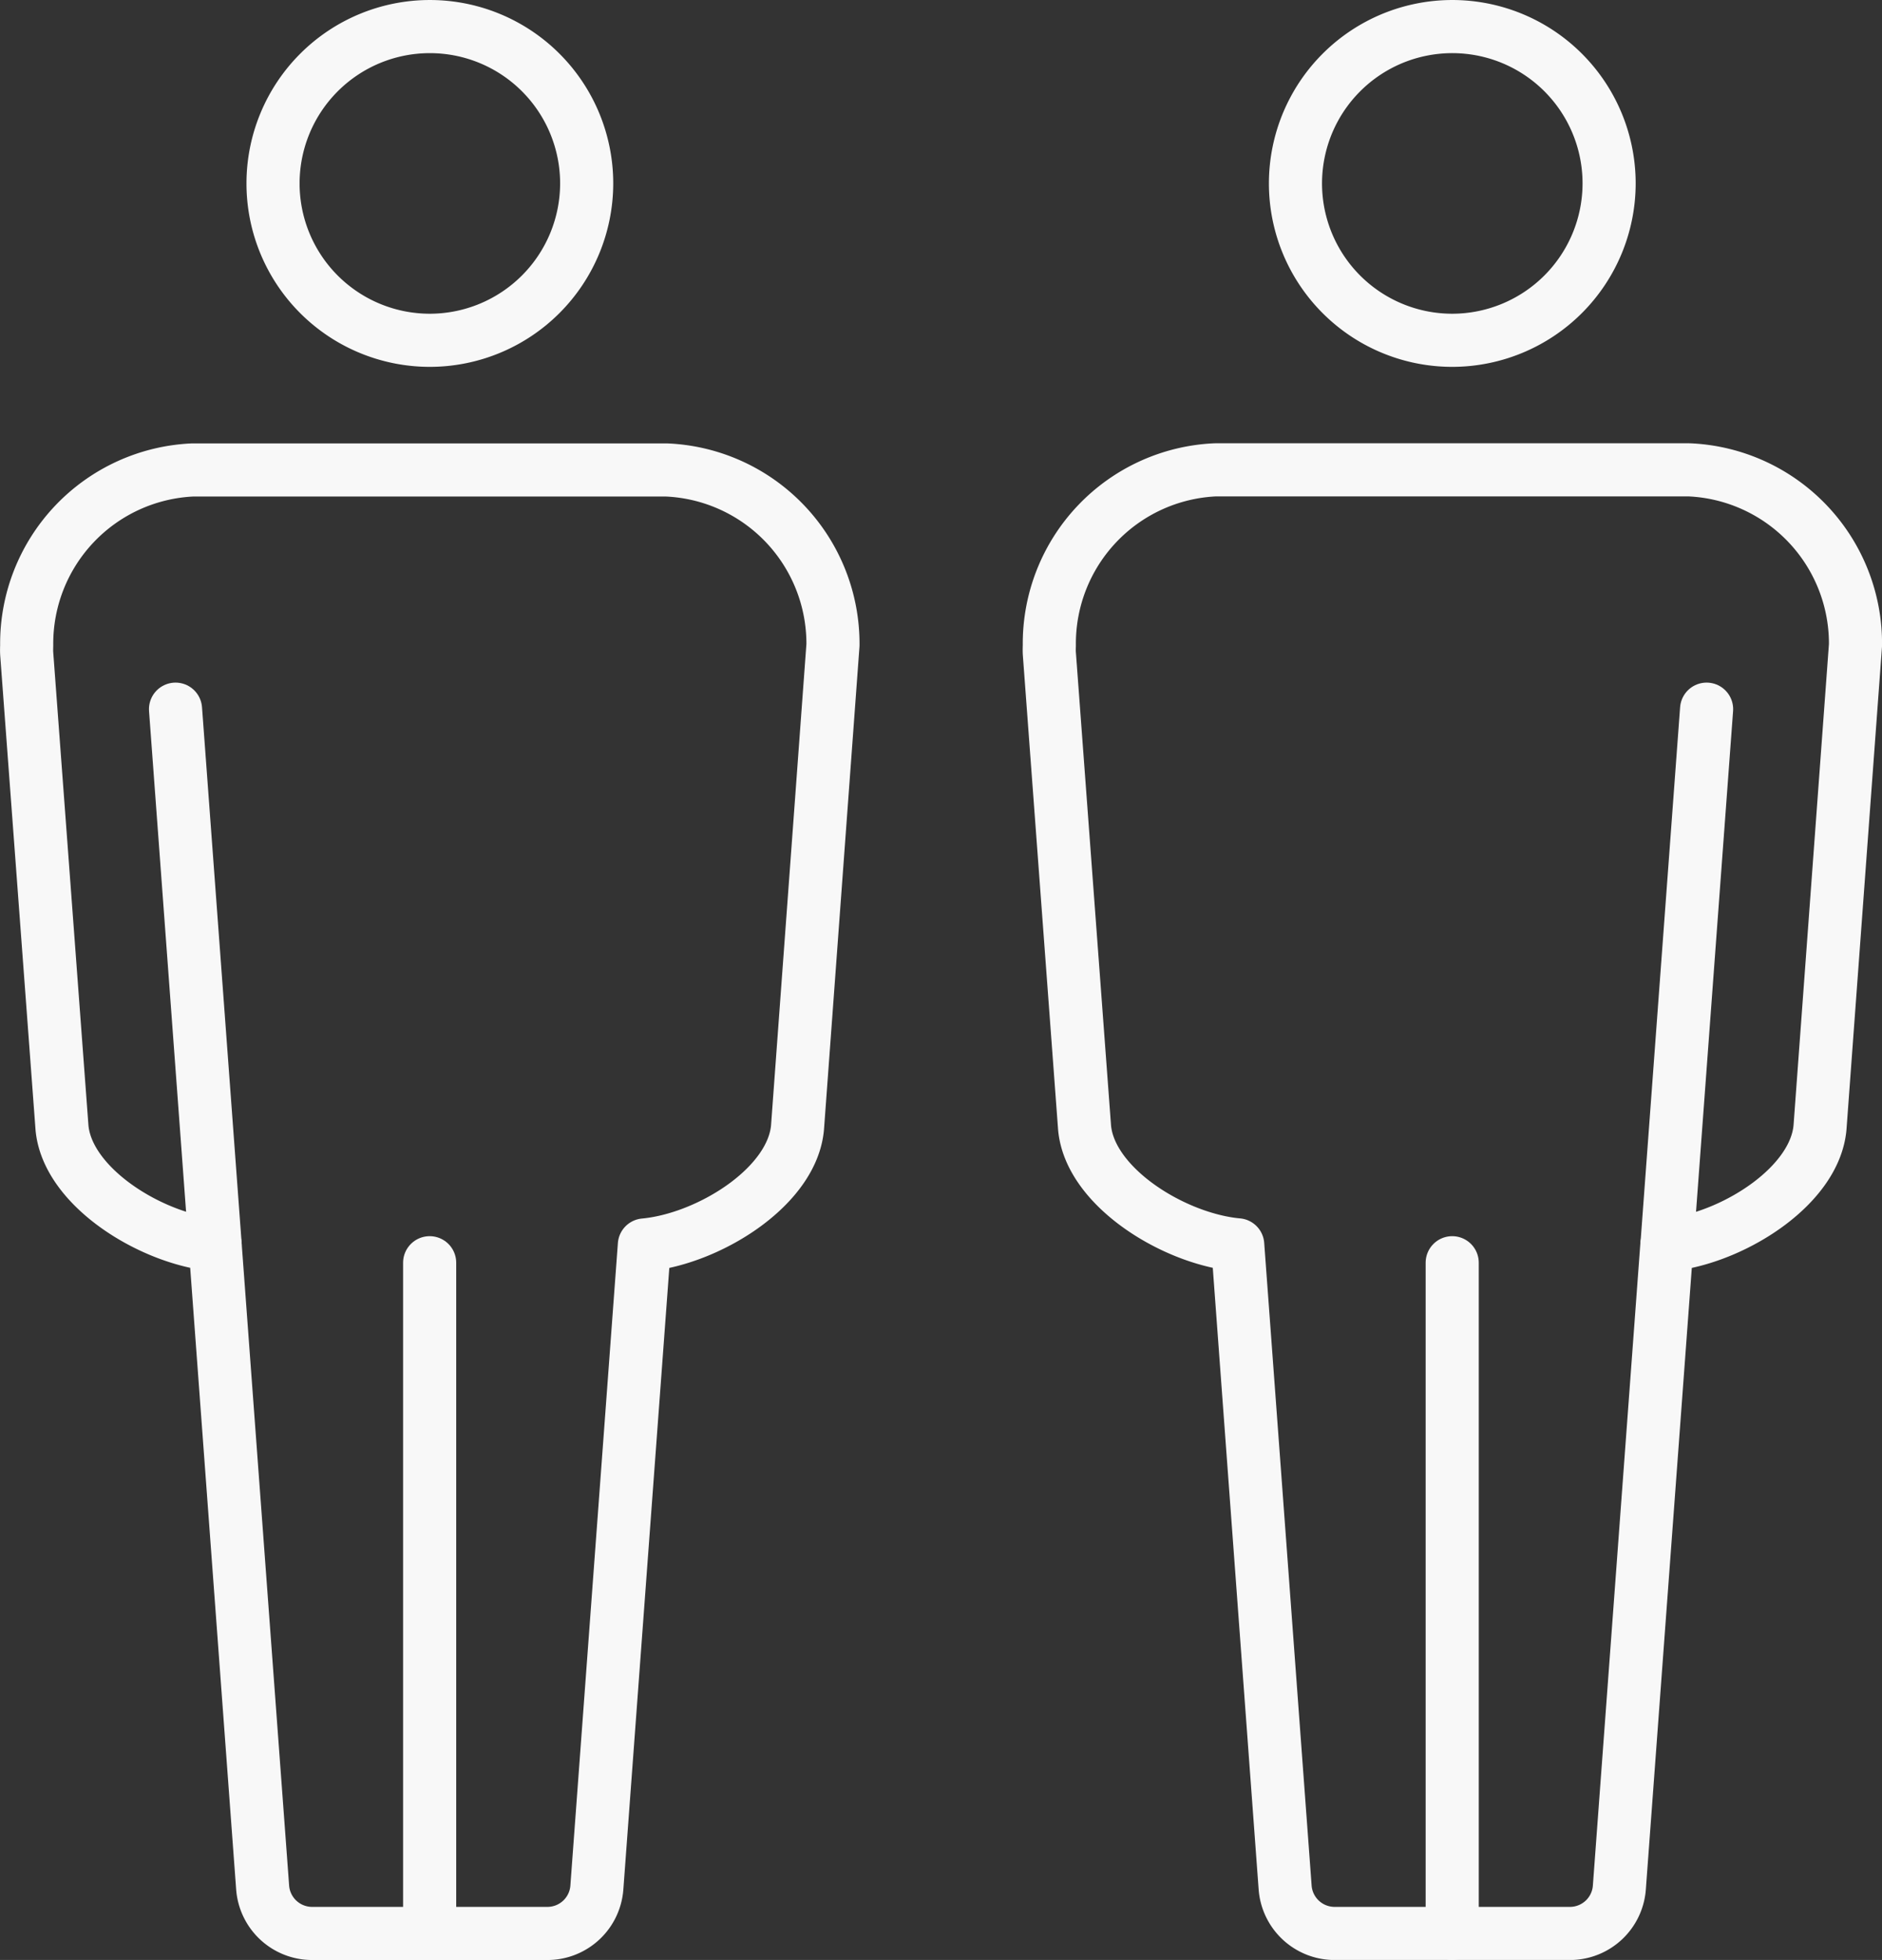
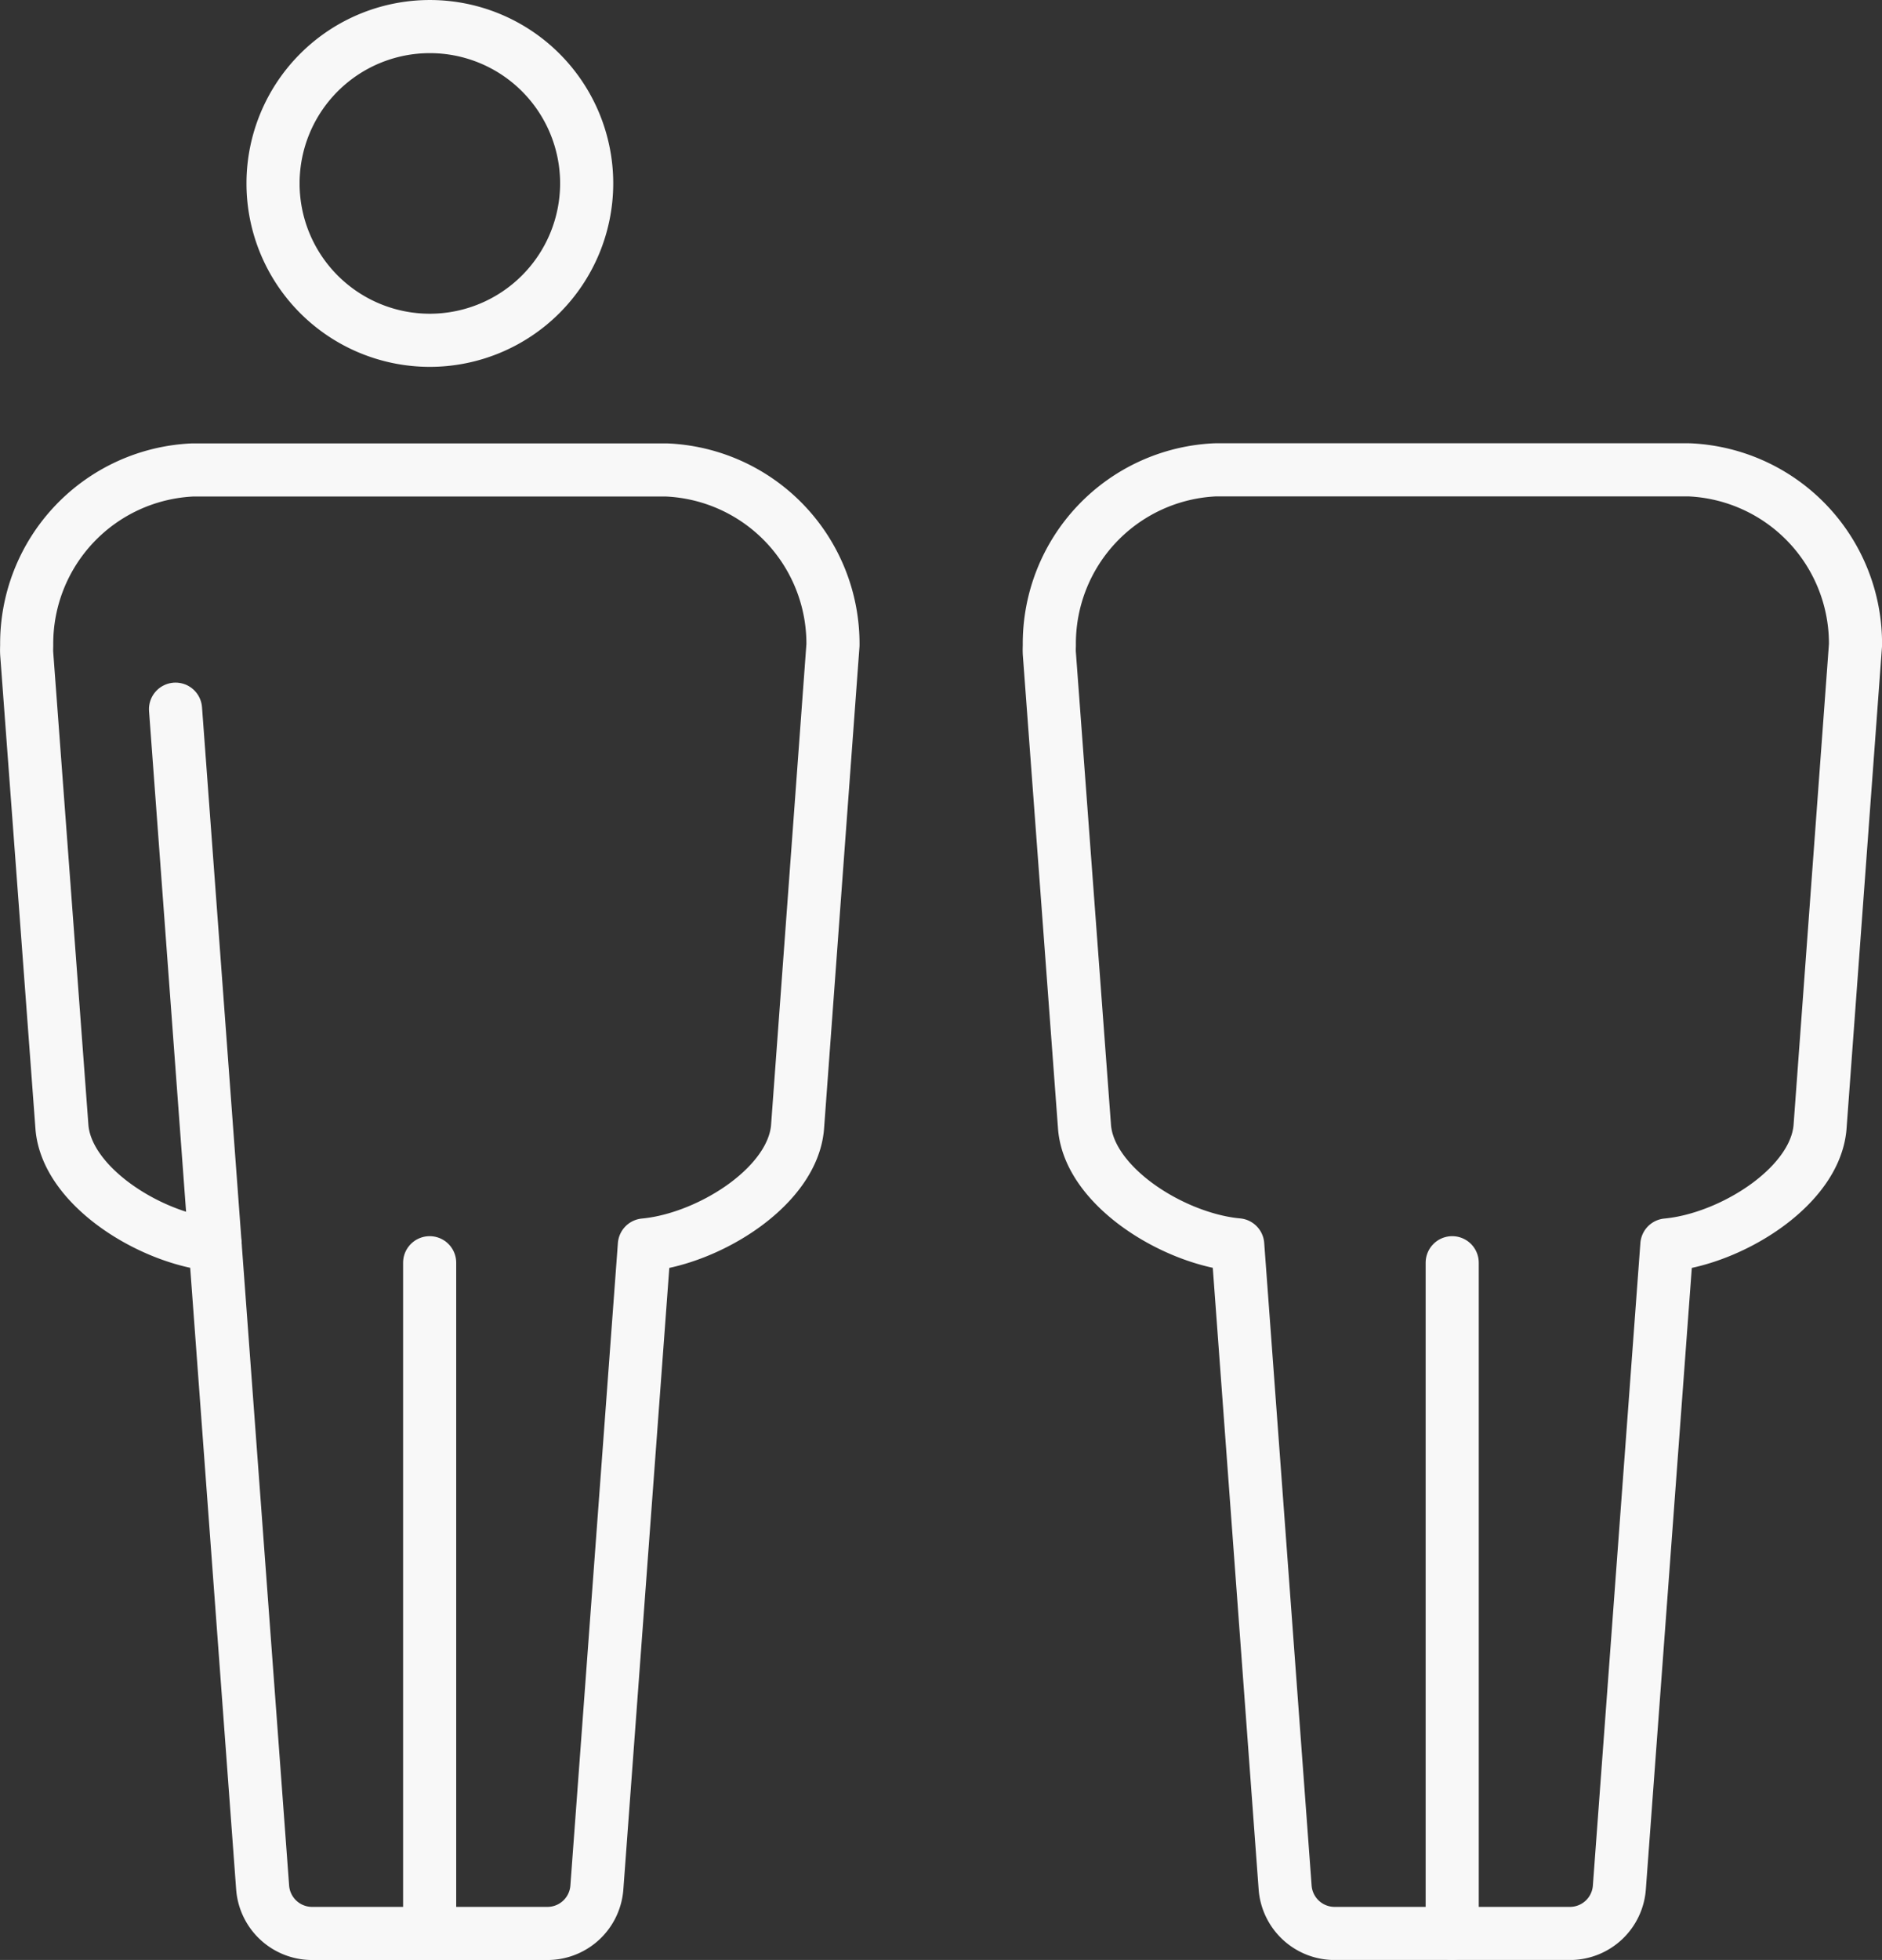
<svg xmlns="http://www.w3.org/2000/svg" width="64.097" height="66.736" viewBox="0 0 64.097 66.736">
  <rect x="0" y="0" width="64.097" height="66.736" fill="#333333" stroke="none" />
  <g id="Artwork_27" data-name="Artwork 27" transform="translate(0.905 0.905)">
    <g id="Group_449" data-name="Group 449" transform="translate(0 0)">
      <g id="Group_442" data-name="Group 442">
        <g id="Group_441" data-name="Group 441">
          <g id="Group_438" data-name="Group 438" transform="translate(8.391)">
            <g id="Group_437" data-name="Group 437">
              <path id="Path_287" data-name="Path 287" d="M48,15.218a5.341,5.341,0,1,1,5.341-5.341A5.347,5.347,0,0,1,48,15.218Z" transform="translate(-42.656 -4.536)" fill="none" stroke="#f8f8f8" stroke-linecap="round" stroke-linejoin="round" stroke-width="1.809" />
            </g>
          </g>
          <g id="Group_440" data-name="Group 440" transform="translate(0 15.096)">
            <g id="Group_439" data-name="Group 439">
              <path id="Path_288" data-name="Path 288" d="M32,79.077,30.793,95.5c-.17,1.954-2.814,3.657-4.938,3.971-.1.014-.188.026-.278.034l-1.618,21.878a1.688,1.688,0,0,1-1.635,1.563H14.211a1.69,1.69,0,0,1-1.635-1.563L10.958,99.5c-.089-.008-.182-.019-.279-.033-2.122-.313-4.765-2.016-4.937-3.961L4.54,79.364c-.007-.134,0-.227,0-.279a5.921,5.921,0,0,1,5.649-5.97H26.332A5.922,5.922,0,0,1,32,79.077Z" transform="translate(-4.536 -73.114)" fill="none" stroke="#f8f8f8" stroke-linecap="round" stroke-linejoin="round" stroke-width="1.809" />
            </g>
          </g>
        </g>
        <line id="Line_434" data-name="Line 434" y2="22.836" transform="translate(13.728 42.091)" fill="none" stroke="#f8f8f8" stroke-linecap="round" stroke-linejoin="round" stroke-width="1.809" />
        <line id="Line_435" data-name="Line 435" x1="1.35" y1="18.243" transform="translate(5.073 23.242)" fill="none" stroke="#f8f8f8" stroke-linecap="round" stroke-linejoin="round" stroke-width="1.809" />
      </g>
      <g id="Group_448" data-name="Group 448" transform="translate(34.826)">
        <g id="Group_447" data-name="Group 447">
          <g id="Group_444" data-name="Group 444" transform="translate(8.391)">
            <g id="Group_443" data-name="Group 443">
-               <path id="Path_289" data-name="Path 289" d="M206.207,15.218a5.341,5.341,0,1,1,5.34-5.341A5.347,5.347,0,0,1,206.207,15.218Z" transform="translate(-200.866 -4.536)" fill="none" stroke="#f8f8f8" stroke-linecap="round" stroke-linejoin="round" stroke-width="1.809" />
-             </g>
+               </g>
          </g>
          <g id="Group_446" data-name="Group 446" transform="translate(0 15.096)">
            <g id="Group_445" data-name="Group 445">
              <path id="Path_290" data-name="Path 290" d="M190.208,79.077,189,95.5c-.17,1.954-2.814,3.657-4.938,3.971-.1.014-.188.026-.278.034l-1.618,21.878a1.688,1.688,0,0,1-1.635,1.563h-8.113a1.69,1.69,0,0,1-1.635-1.563L169.168,99.5q-.134-.012-.279-.033c-2.122-.313-4.765-2.016-4.937-3.961l-1.2-16.146c-.007-.134,0-.227,0-.279a5.921,5.921,0,0,1,5.649-5.97h16.145A5.922,5.922,0,0,1,190.208,79.077Z" transform="translate(-162.745 -73.114)" fill="none" stroke="#f8f8f8" stroke-linecap="round" stroke-linejoin="round" stroke-width="1.809" />
            </g>
          </g>
        </g>
        <line id="Line_436" data-name="Line 436" y2="22.836" transform="translate(13.728 42.091)" fill="none" stroke="#f8f8f8" stroke-linecap="round" stroke-linejoin="round" stroke-width="1.809" />
-         <line id="Line_437" data-name="Line 437" y1="18.243" x2="1.35" transform="translate(21.042 23.242)" fill="none" stroke="#f8f8f8" stroke-linecap="round" stroke-linejoin="round" stroke-width="1.809" />
      </g>
    </g>
  </g>
</svg>